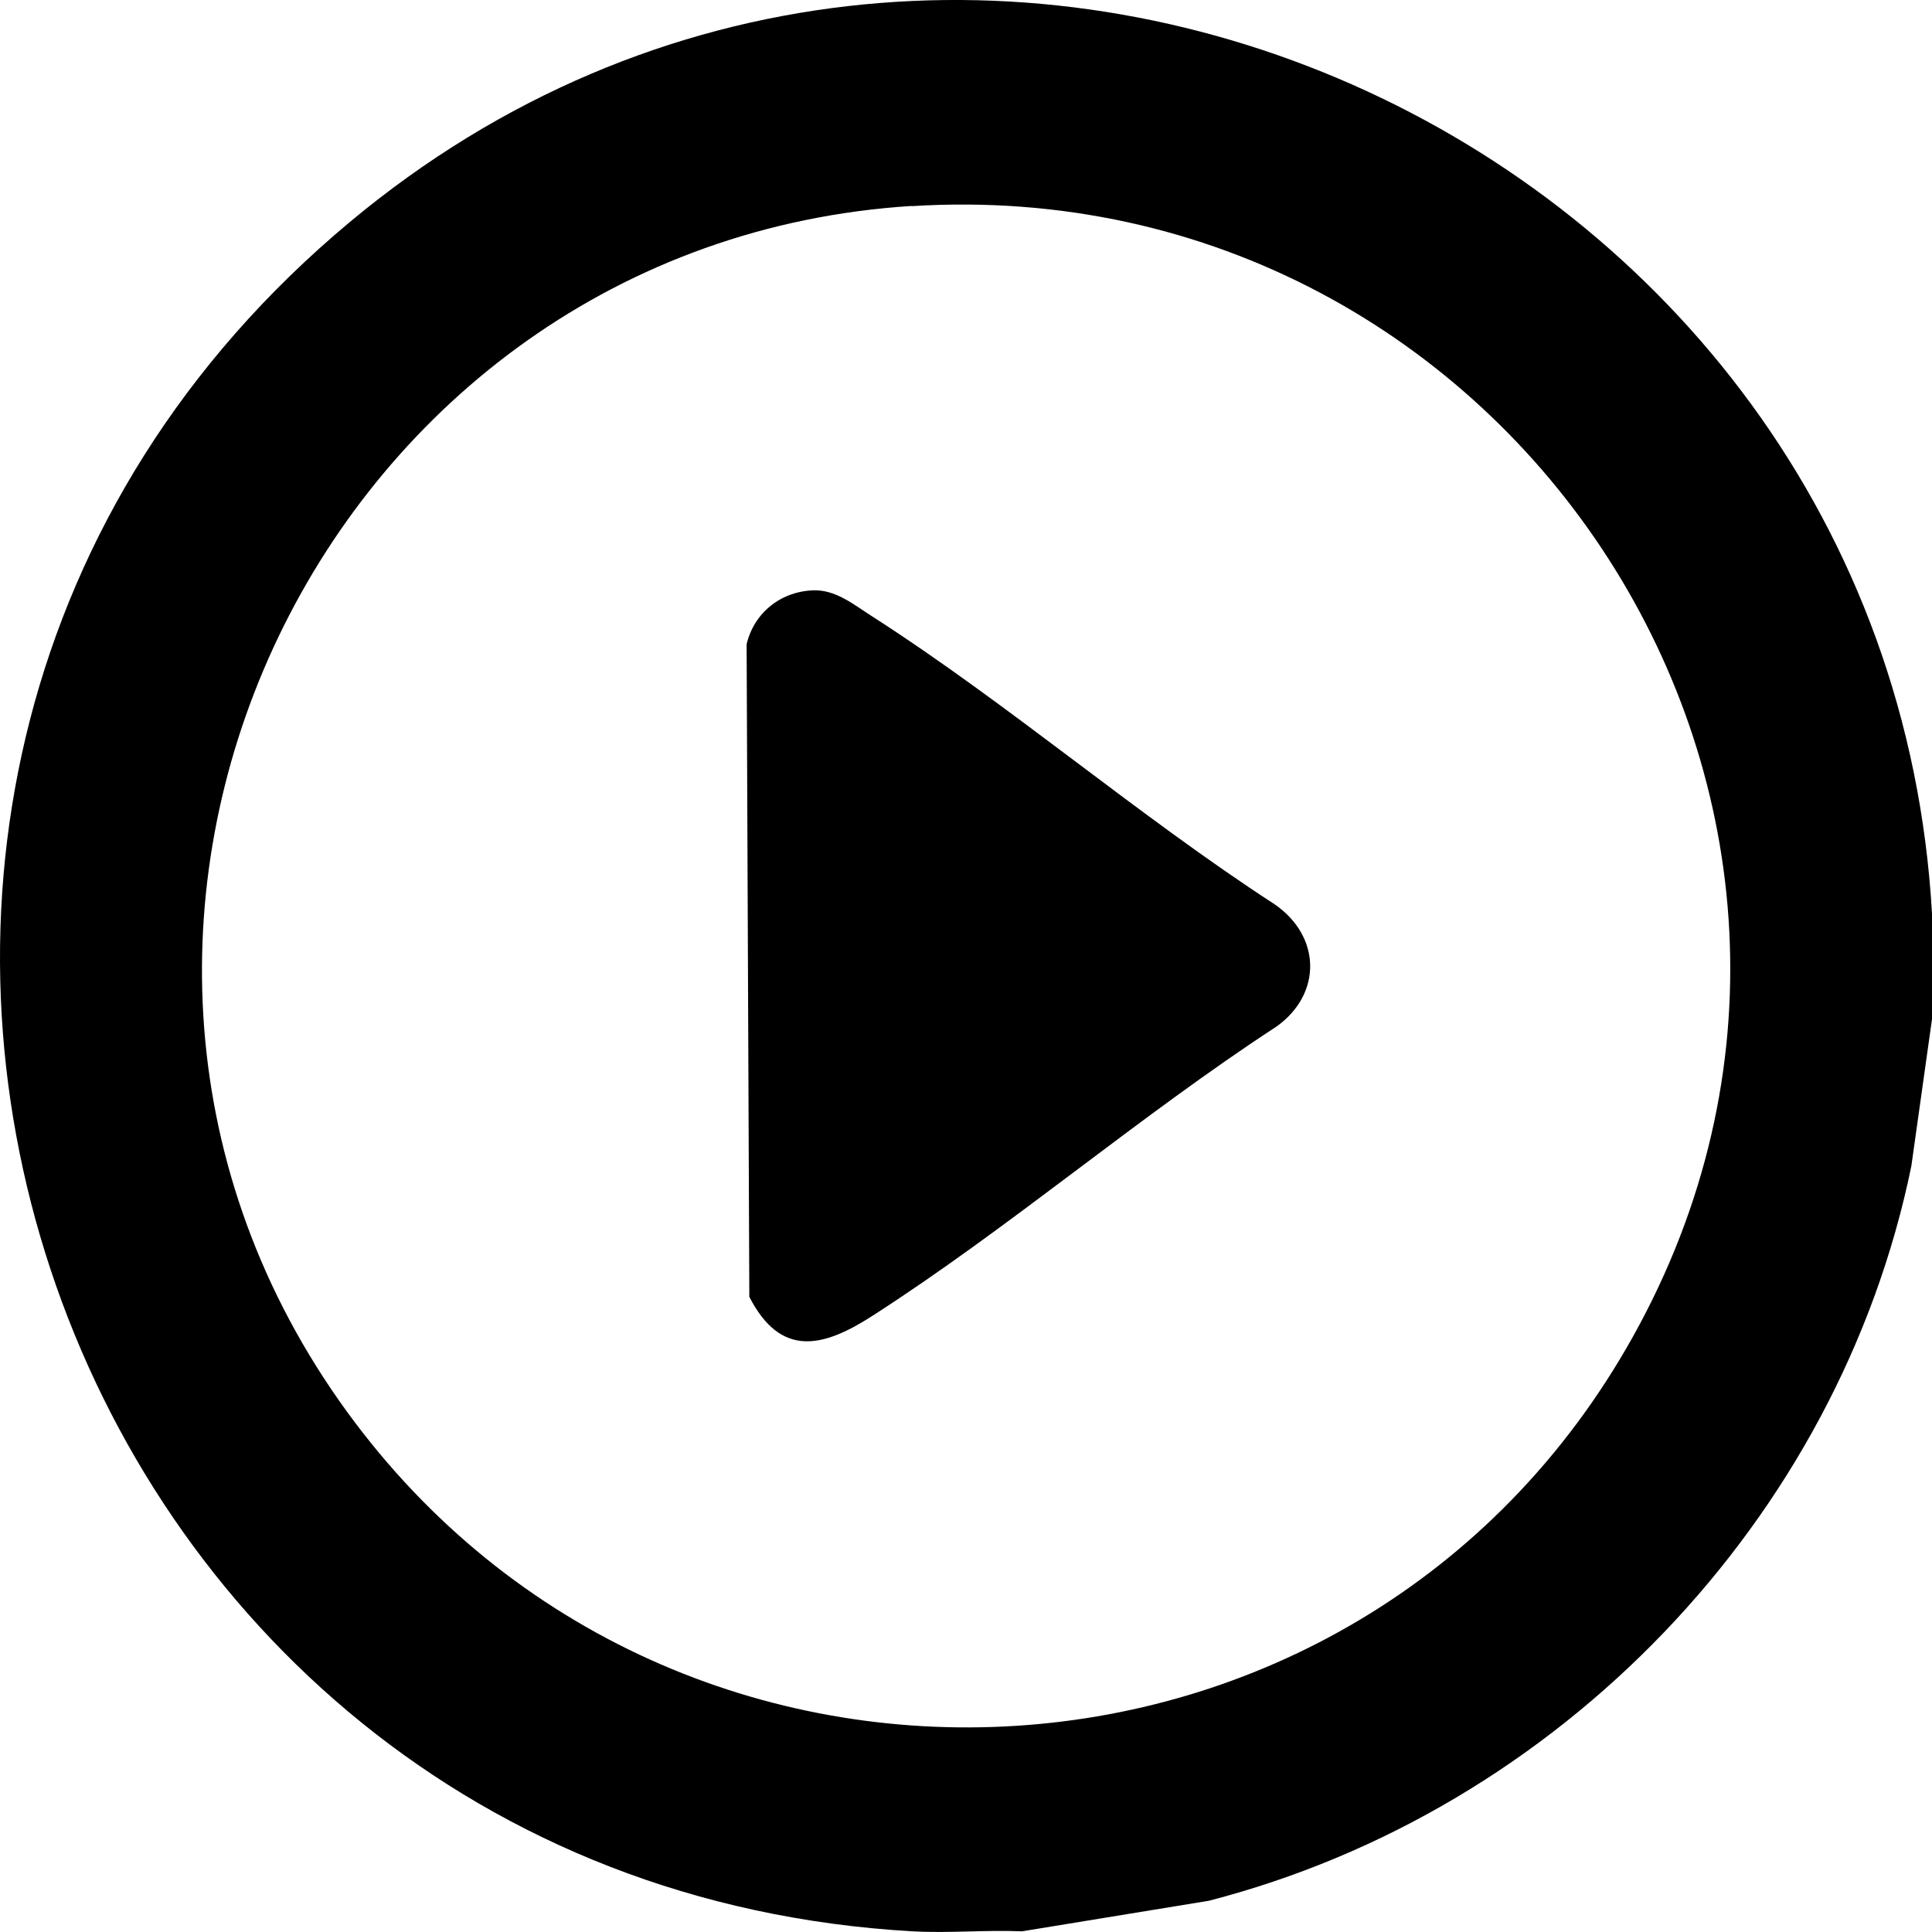
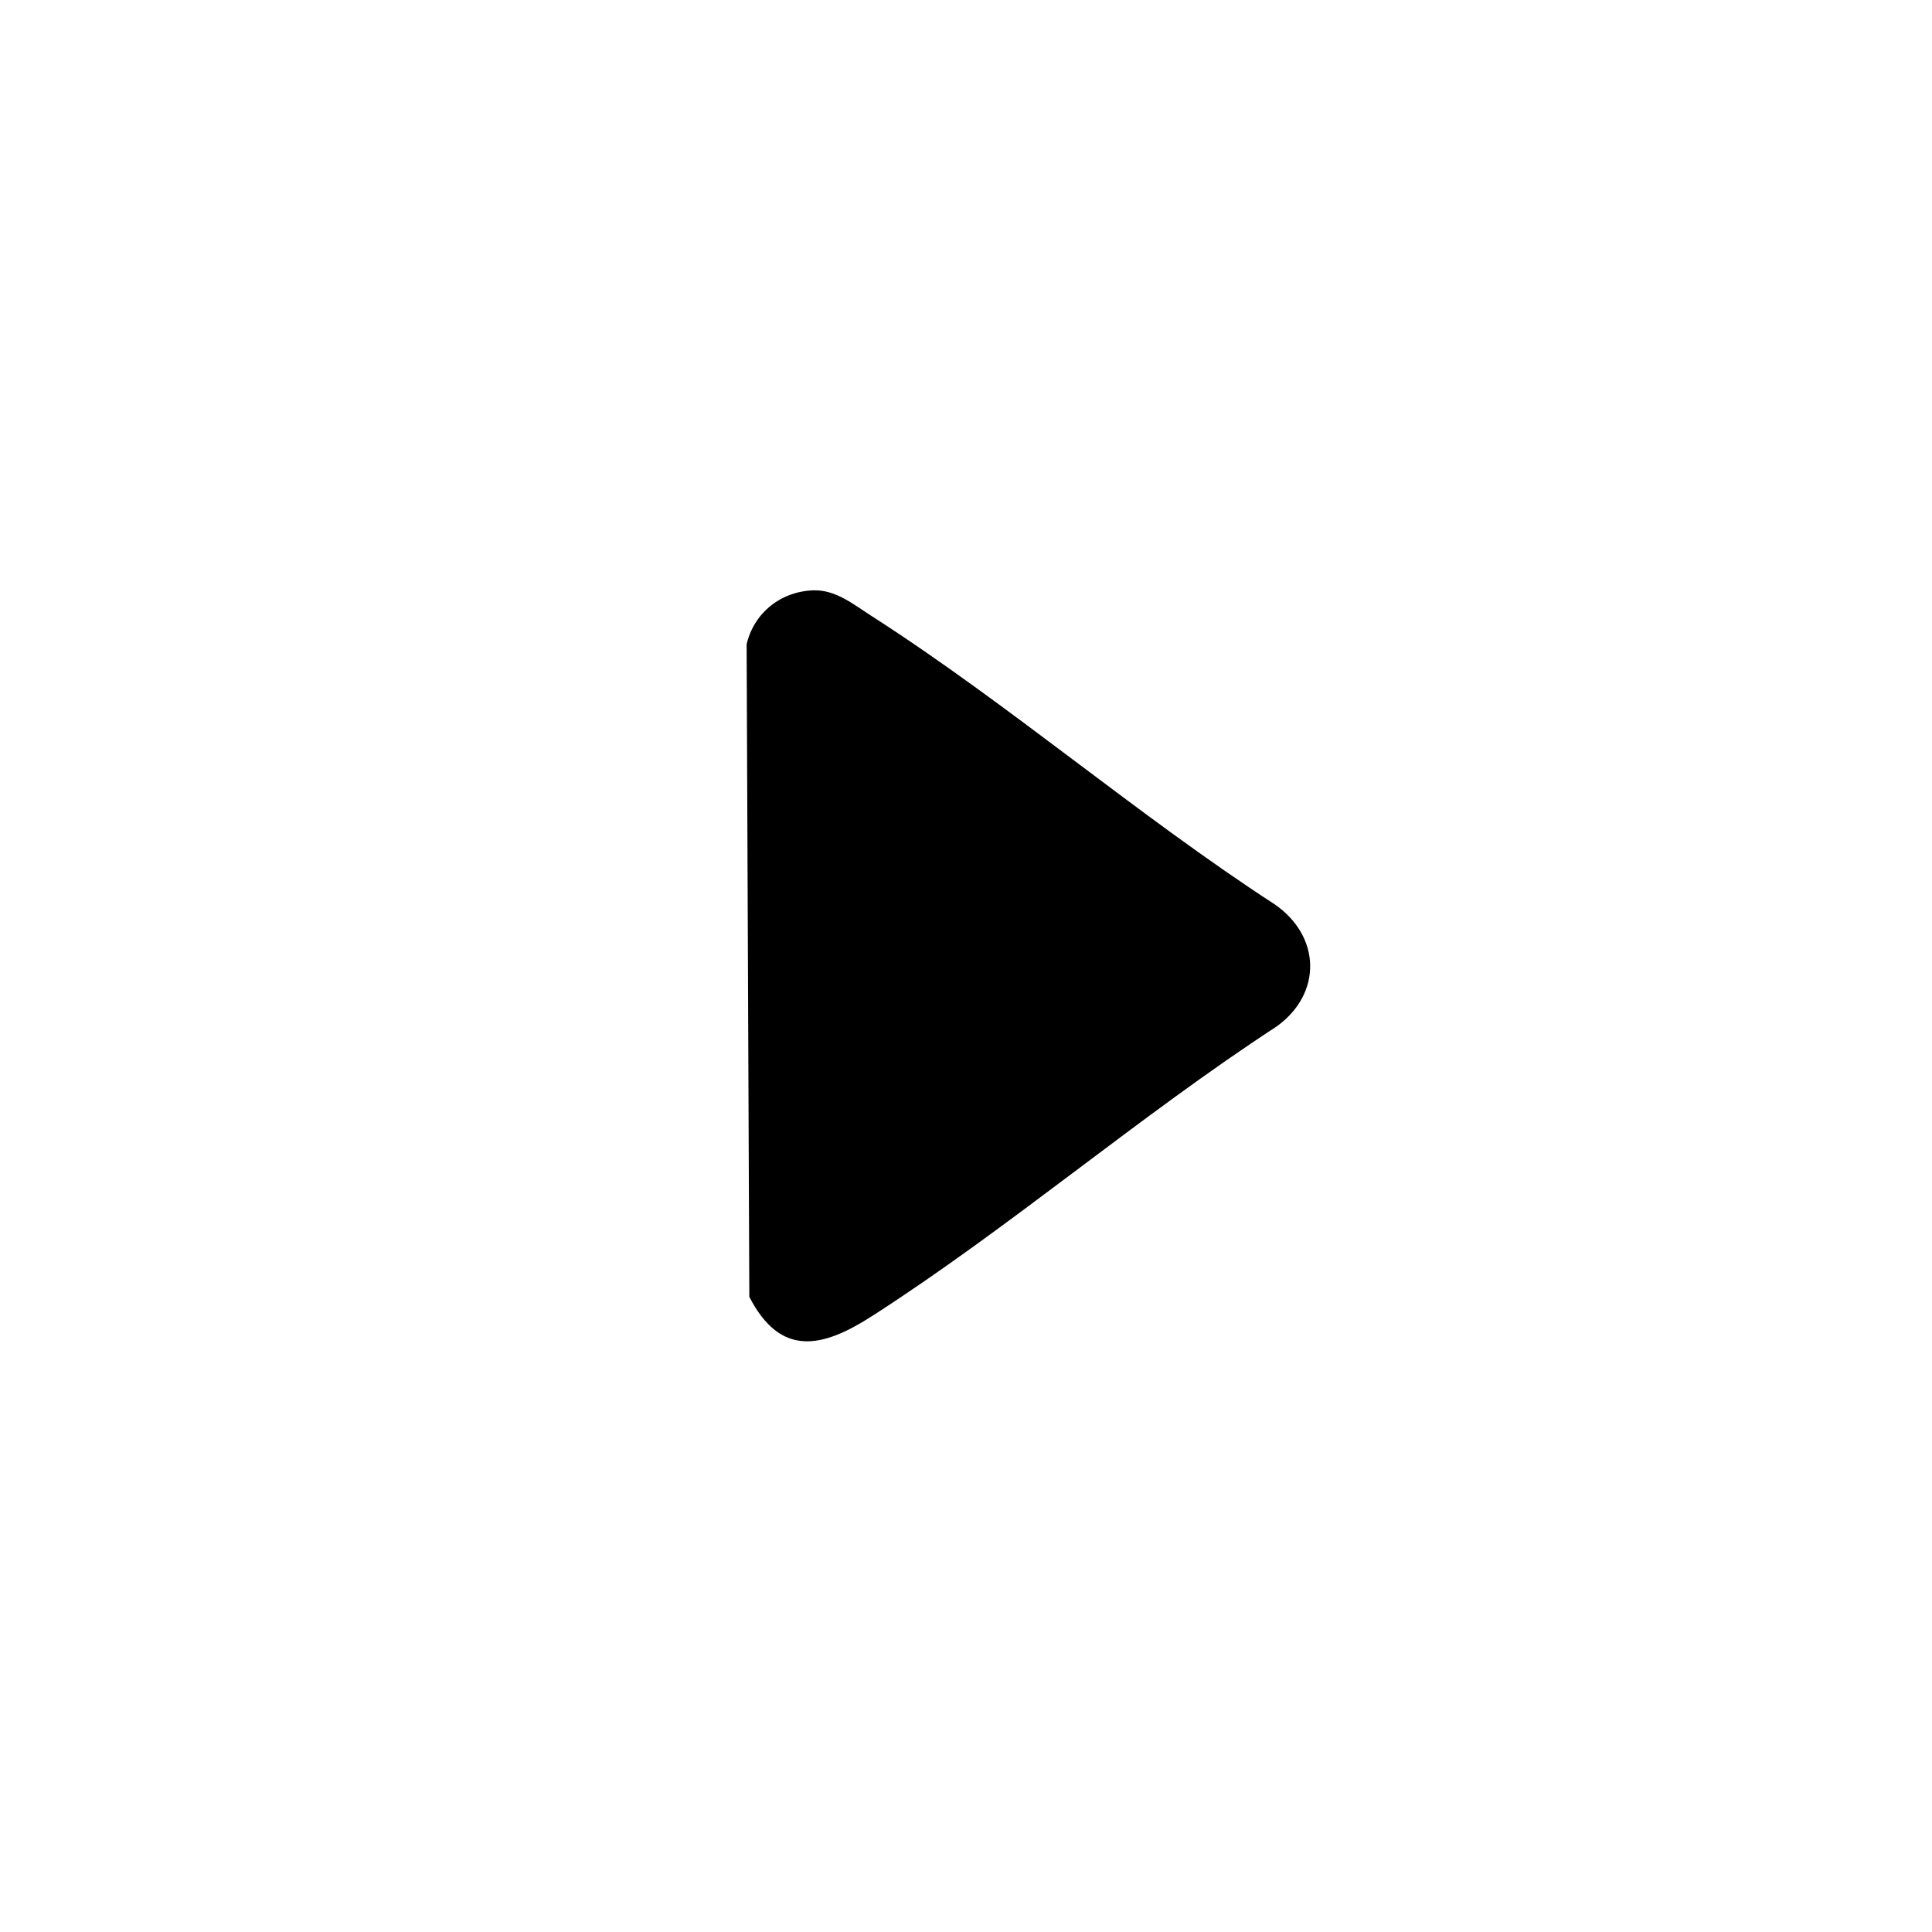
<svg xmlns="http://www.w3.org/2000/svg" width="20" height="20" viewBox="0 0 20 20" fill="none">
-   <path d="M20 9.457V10.55L19.786 12.072C19.034 15.737 16.133 18.744 12.512 19.677L10.58 19.993C10.204 19.977 9.821 20.014 9.447 19.993C0.418 19.481 -3.378 8.136 3.623 2.297C9.916 -2.952 19.538 1.368 20 9.457ZM9.438 2.132C3.372 2.515 0.004 9.508 3.512 14.502C6.866 19.276 14.058 18.937 16.903 13.839C19.961 8.359 15.661 1.743 9.438 2.134V2.132Z" fill="black" />
  <path d="M8.421 6.111C8.656 6.104 8.844 6.264 9.029 6.381C10.445 7.29 11.778 8.441 13.196 9.362C13.674 9.692 13.689 10.285 13.217 10.625C11.794 11.553 10.452 12.709 9.029 13.623C8.519 13.951 8.083 14.058 7.757 13.425L7.729 6.669C7.806 6.343 8.083 6.122 8.421 6.111Z" fill="black" />
</svg>